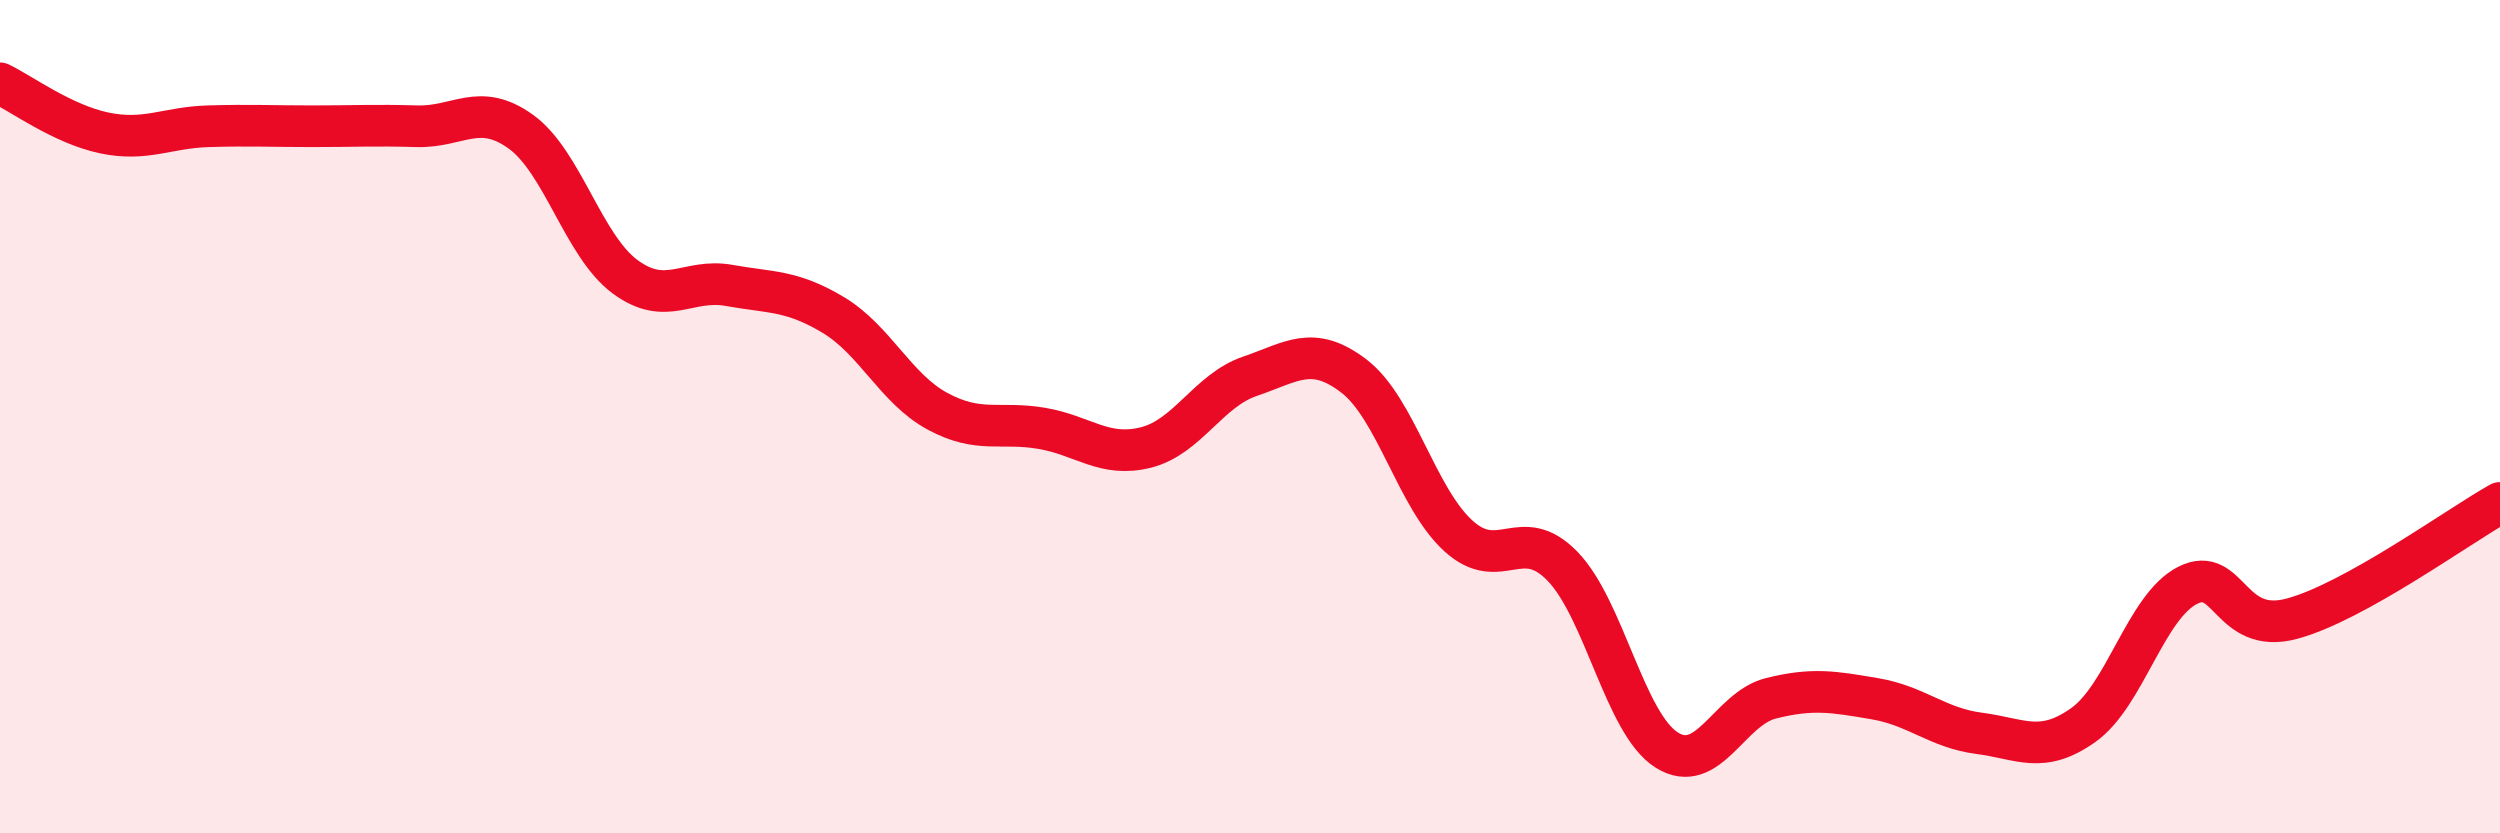
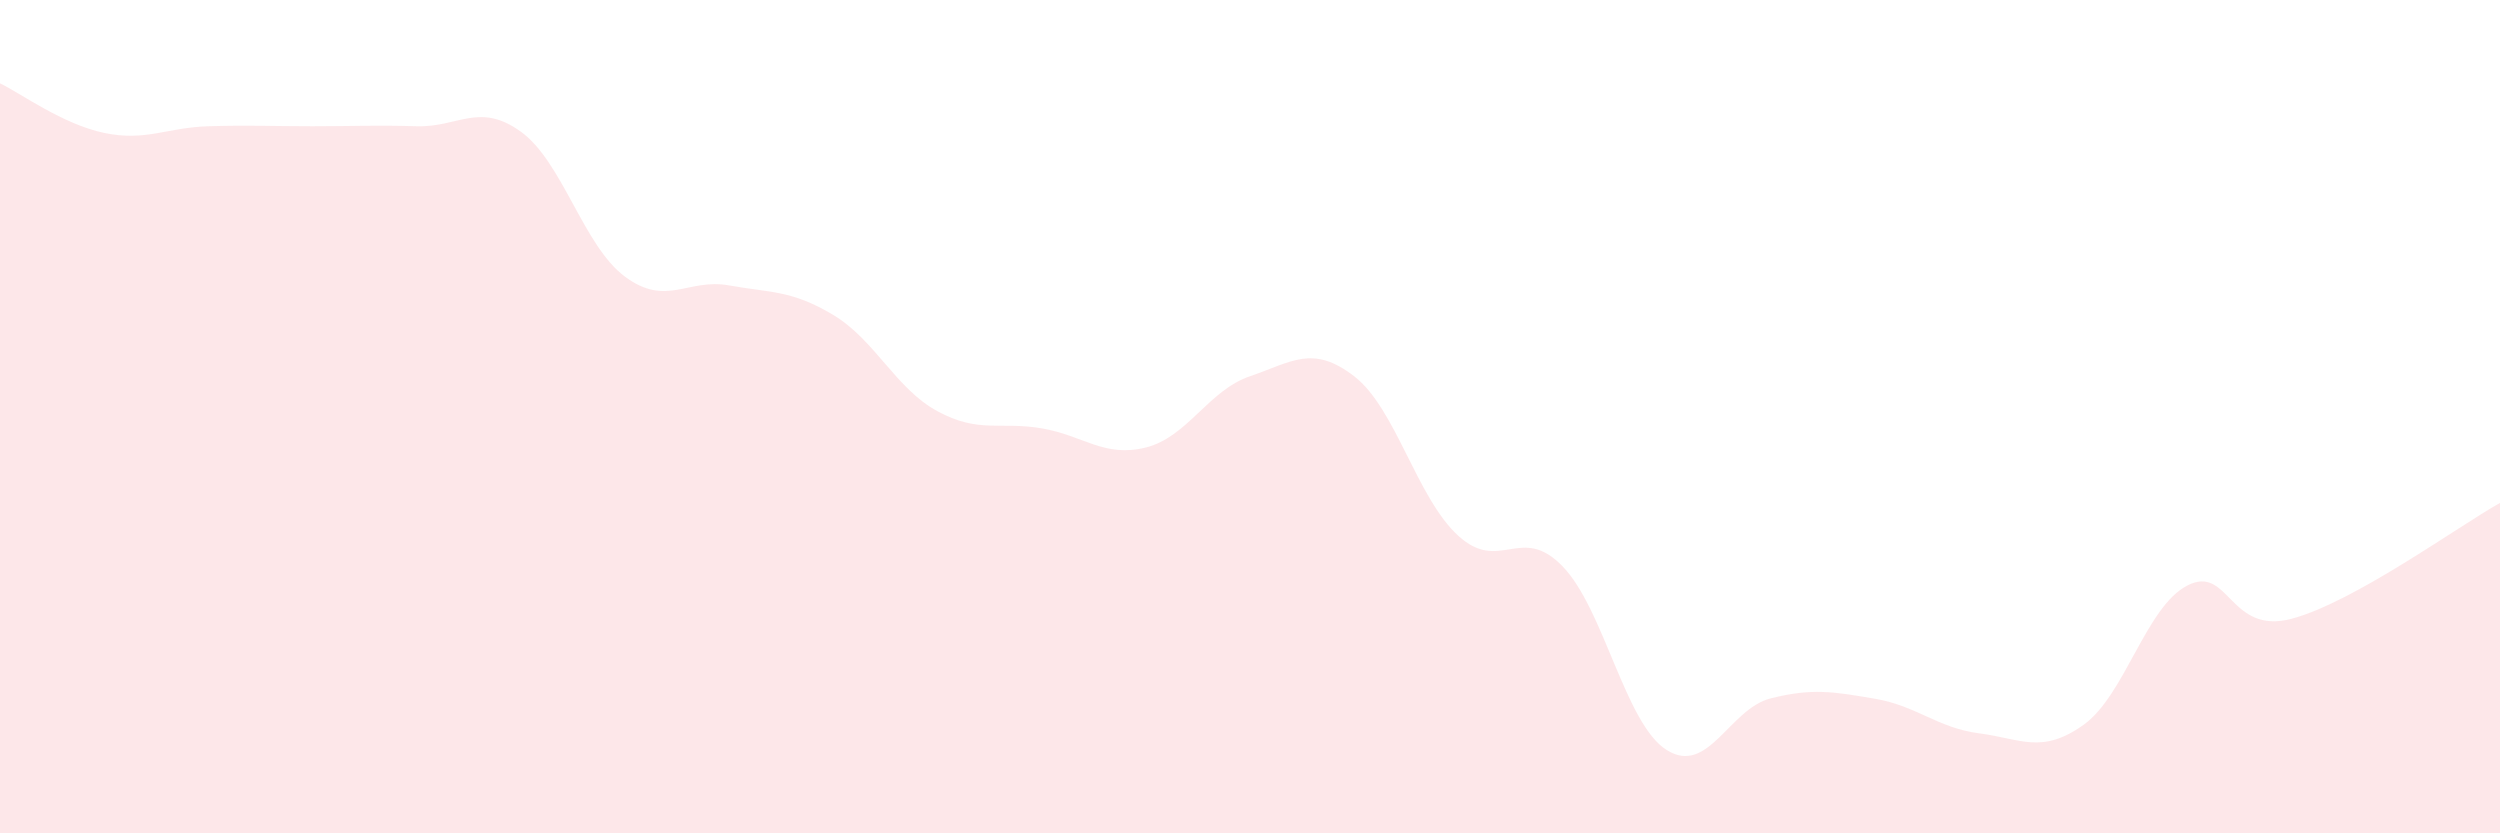
<svg xmlns="http://www.w3.org/2000/svg" width="60" height="20" viewBox="0 0 60 20">
  <path d="M 0,2 C 0.5,2.24 1.5,2.98 2.5,3.19 C 3.5,3.4 4,3.06 5,3.03 C 6,3 6.5,3.03 7.5,3.03 C 8.5,3.03 9,3 10,3.03 C 11,3.06 11.5,2.44 12.5,3.16 C 13.5,3.88 14,5.9 15,6.64 C 16,7.38 16.5,6.67 17.5,6.85 C 18.5,7.03 19,6.96 20,7.56 C 21,8.16 21.5,9.33 22.5,9.87 C 23.5,10.41 24,10.11 25,10.28 C 26,10.45 26.5,10.99 27.5,10.74 C 28.5,10.49 29,9.37 30,9.03 C 31,8.69 31.5,8.26 32.5,9.03 C 33.5,9.8 34,11.95 35,12.86 C 36,13.77 36.5,12.56 37.5,13.59 C 38.5,14.62 39,17.37 40,18 C 41,18.63 41.5,17.01 42.5,16.76 C 43.5,16.51 44,16.6 45,16.77 C 46,16.94 46.5,17.47 47.5,17.6 C 48.5,17.73 49,18.11 50,17.4 C 51,16.69 51.5,14.56 52.5,14.05 C 53.5,13.54 53.5,15.25 55,14.85 C 56.5,14.45 59,12.63 60,12.07L60 20L0 20Z" fill="#EB0A25" opacity="0.1" stroke-linecap="round" stroke-linejoin="round" />
-   <path d="M 0,2 C 0.5,2.24 1.5,2.98 2.5,3.19 C 3.5,3.4 4,3.06 5,3.03 C 6,3 6.5,3.03 7.5,3.03 C 8.5,3.03 9,3 10,3.03 C 11,3.06 11.5,2.44 12.5,3.16 C 13.5,3.88 14,5.9 15,6.64 C 16,7.38 16.5,6.67 17.5,6.85 C 18.5,7.03 19,6.96 20,7.56 C 21,8.16 21.5,9.33 22.5,9.87 C 23.5,10.41 24,10.11 25,10.28 C 26,10.45 26.5,10.99 27.5,10.74 C 28.5,10.49 29,9.37 30,9.03 C 31,8.69 31.5,8.26 32.5,9.03 C 33.5,9.8 34,11.95 35,12.86 C 36,13.77 36.5,12.56 37.5,13.59 C 38.5,14.62 39,17.37 40,18 C 41,18.63 41.5,17.01 42.5,16.76 C 43.5,16.51 44,16.6 45,16.77 C 46,16.94 46.5,17.47 47.5,17.6 C 48.5,17.73 49,18.11 50,17.4 C 51,16.69 51.5,14.56 52.5,14.05 C 53.5,13.54 53.5,15.25 55,14.85 C 56.5,14.45 59,12.63 60,12.07" stroke="#EB0A25" stroke-width="1" fill="none" stroke-linecap="round" stroke-linejoin="round" />
</svg>